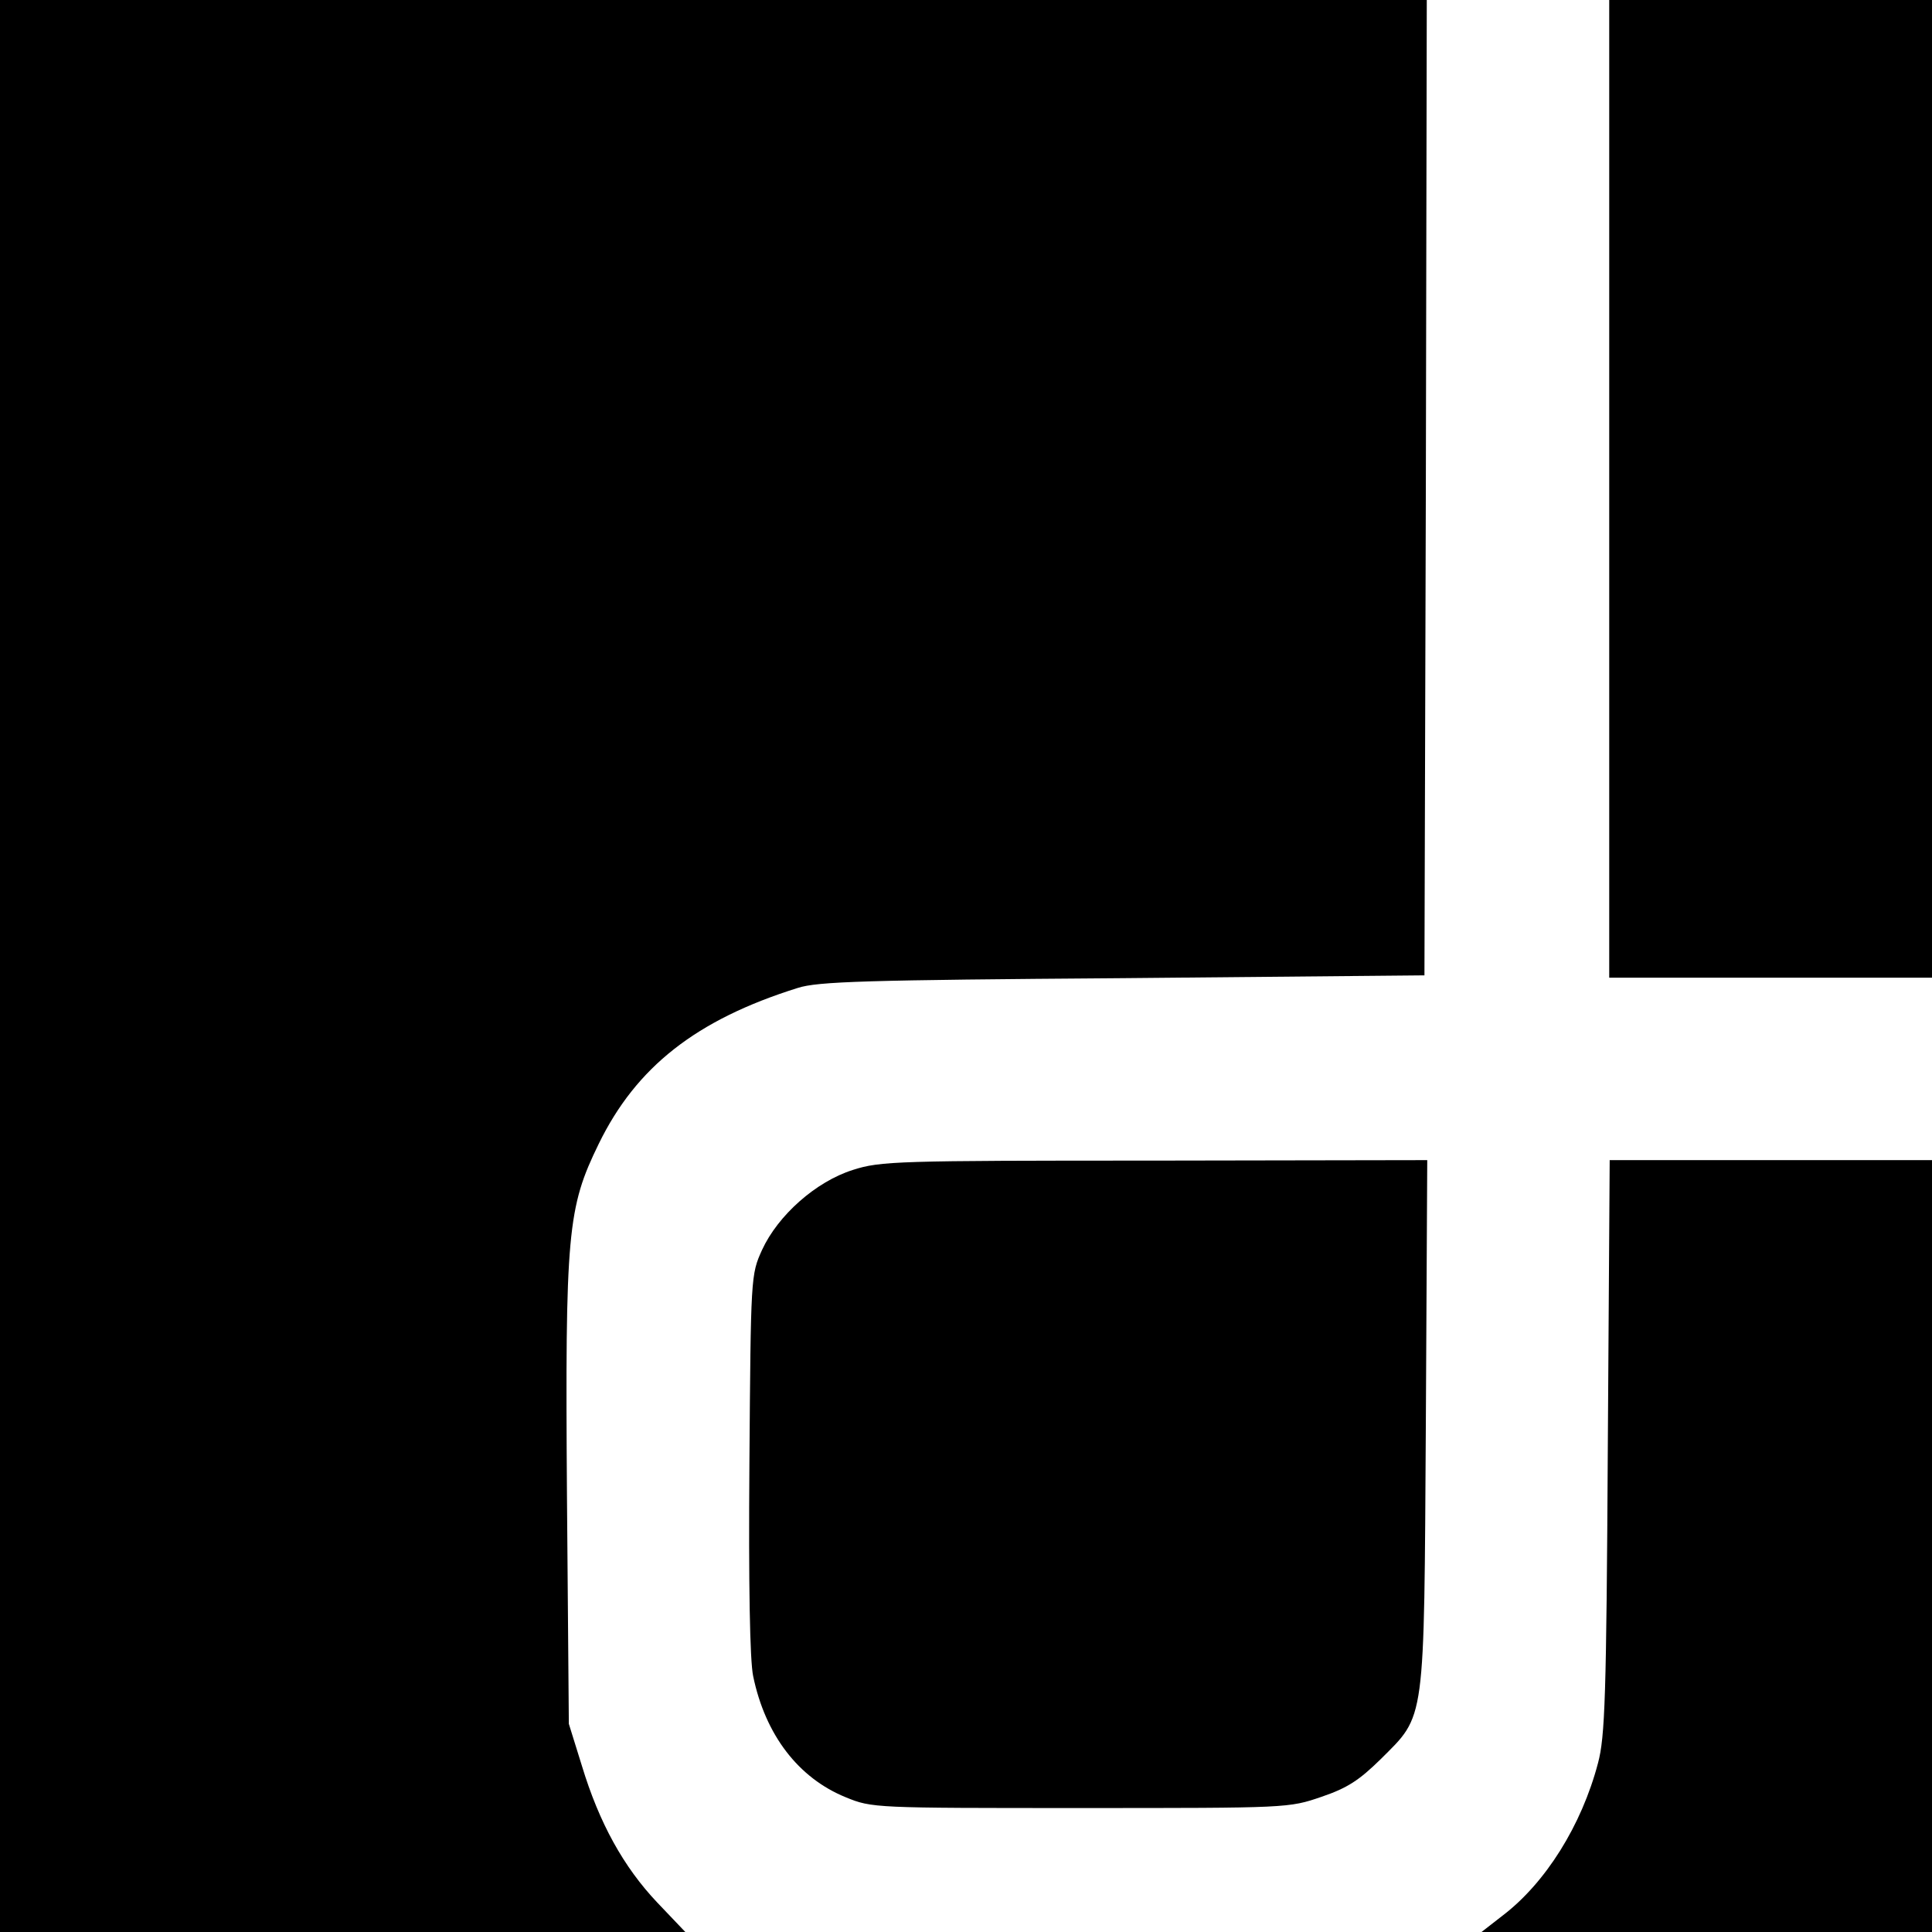
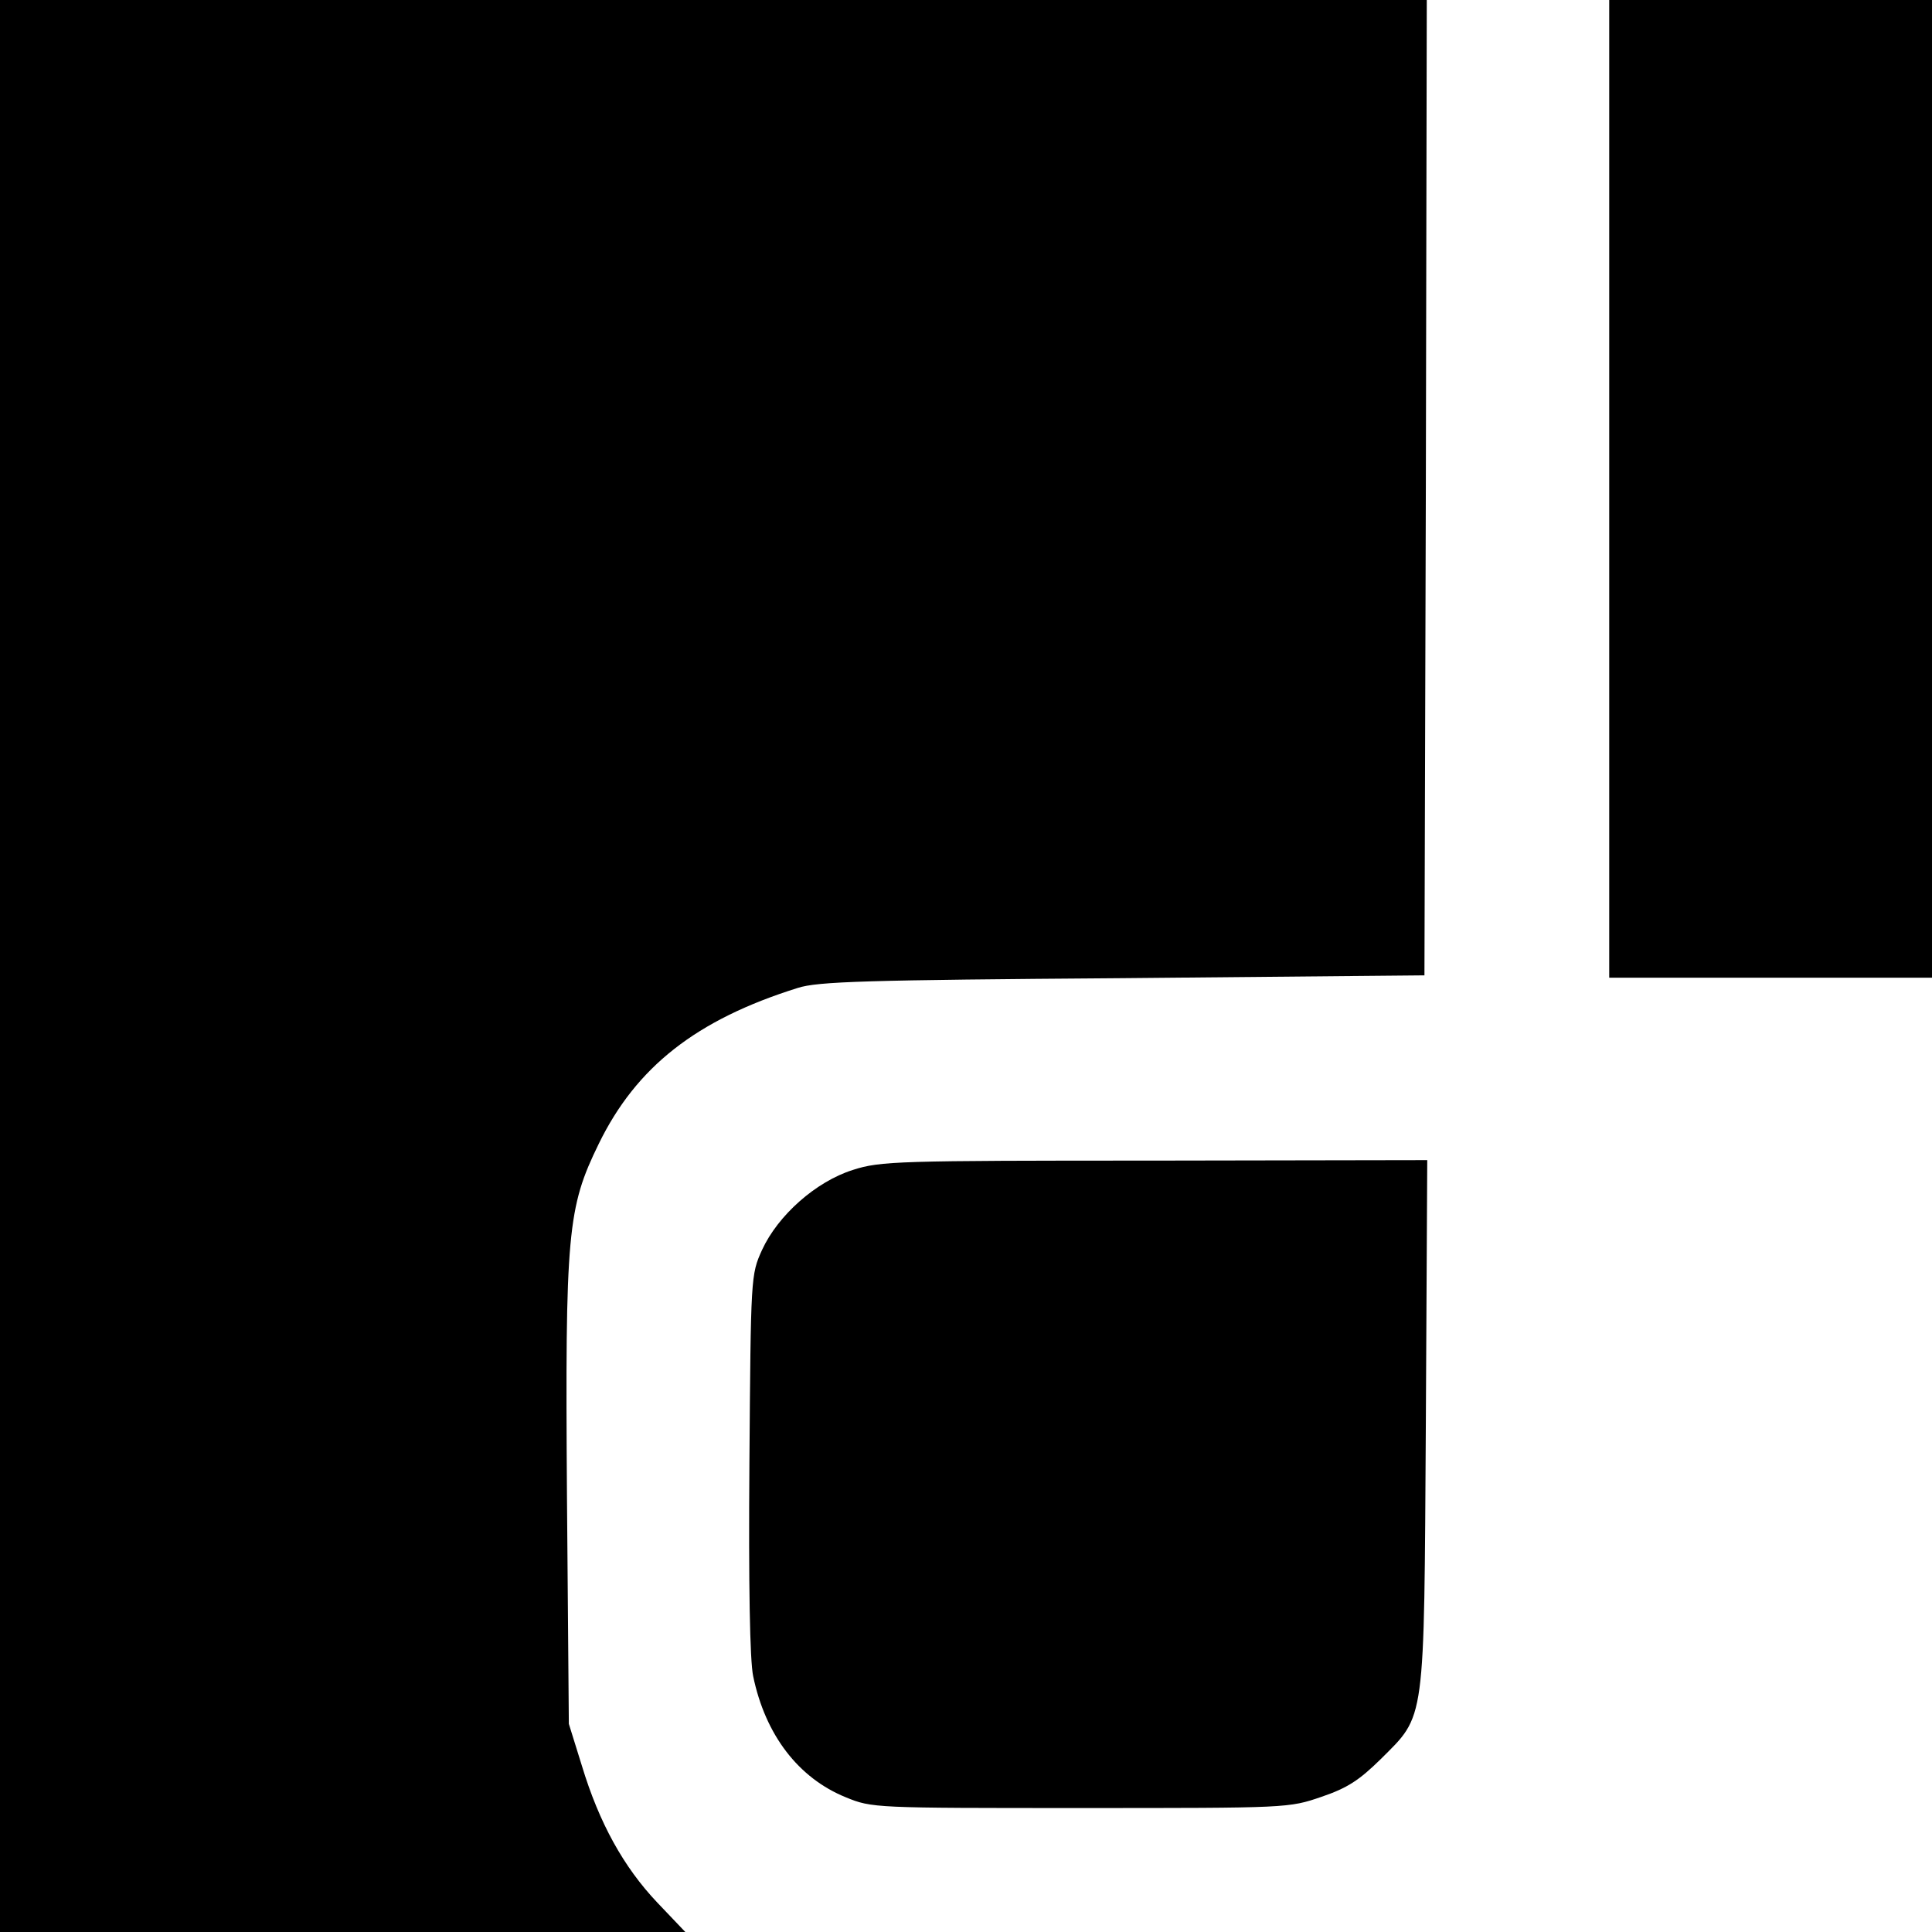
<svg xmlns="http://www.w3.org/2000/svg" version="1.0" width="413pt" height="413pt" viewBox="0 0 413 413" preserveAspectRatio="xMidYMid meet">
  <g transform="translate(0,413) scale(0.1,-0.1)" fill="#000000" stroke="none">
    <path d="M0 2065 l0 -2065 733 0 732 0 -60 63 c-72 76 -124 170 -161 292 l-28 90 -4 487 c-4 564 1 616 68 753 80 164 208 265 425 333 43 14 146 17 695 21 l645 6 3 1043 2 1042 -1525 0 -1525 0 0 -2065z" />
    <path d="M3440 3085 l0 -1045 345 0 345 0 0 1045 0 1045 -345 0 -345 0 0 -1045z" />
    <path d="M1823 1629 c-79 -25 -160 -97 -194 -171 -24 -53 -24 -56 -27 -456 -2 -261 1 -422 8 -455 26 -126 97 -218 198 -259 56 -23 61 -23 502 -23 444 0 445 0 515 24 56 19 81 36 126 80 97 97 93 69 97 719 l3 562 -583 -1 c-551 0 -586 -1 -645 -20z" />
-     <path d="M3437 1038 c-3 -537 -6 -621 -21 -677 -35 -133 -112 -256 -204 -326 l-45 -35 482 0 481 0 0 825 0 825 -344 0 -345 0 -4 -612z" />
  </g>
</svg>